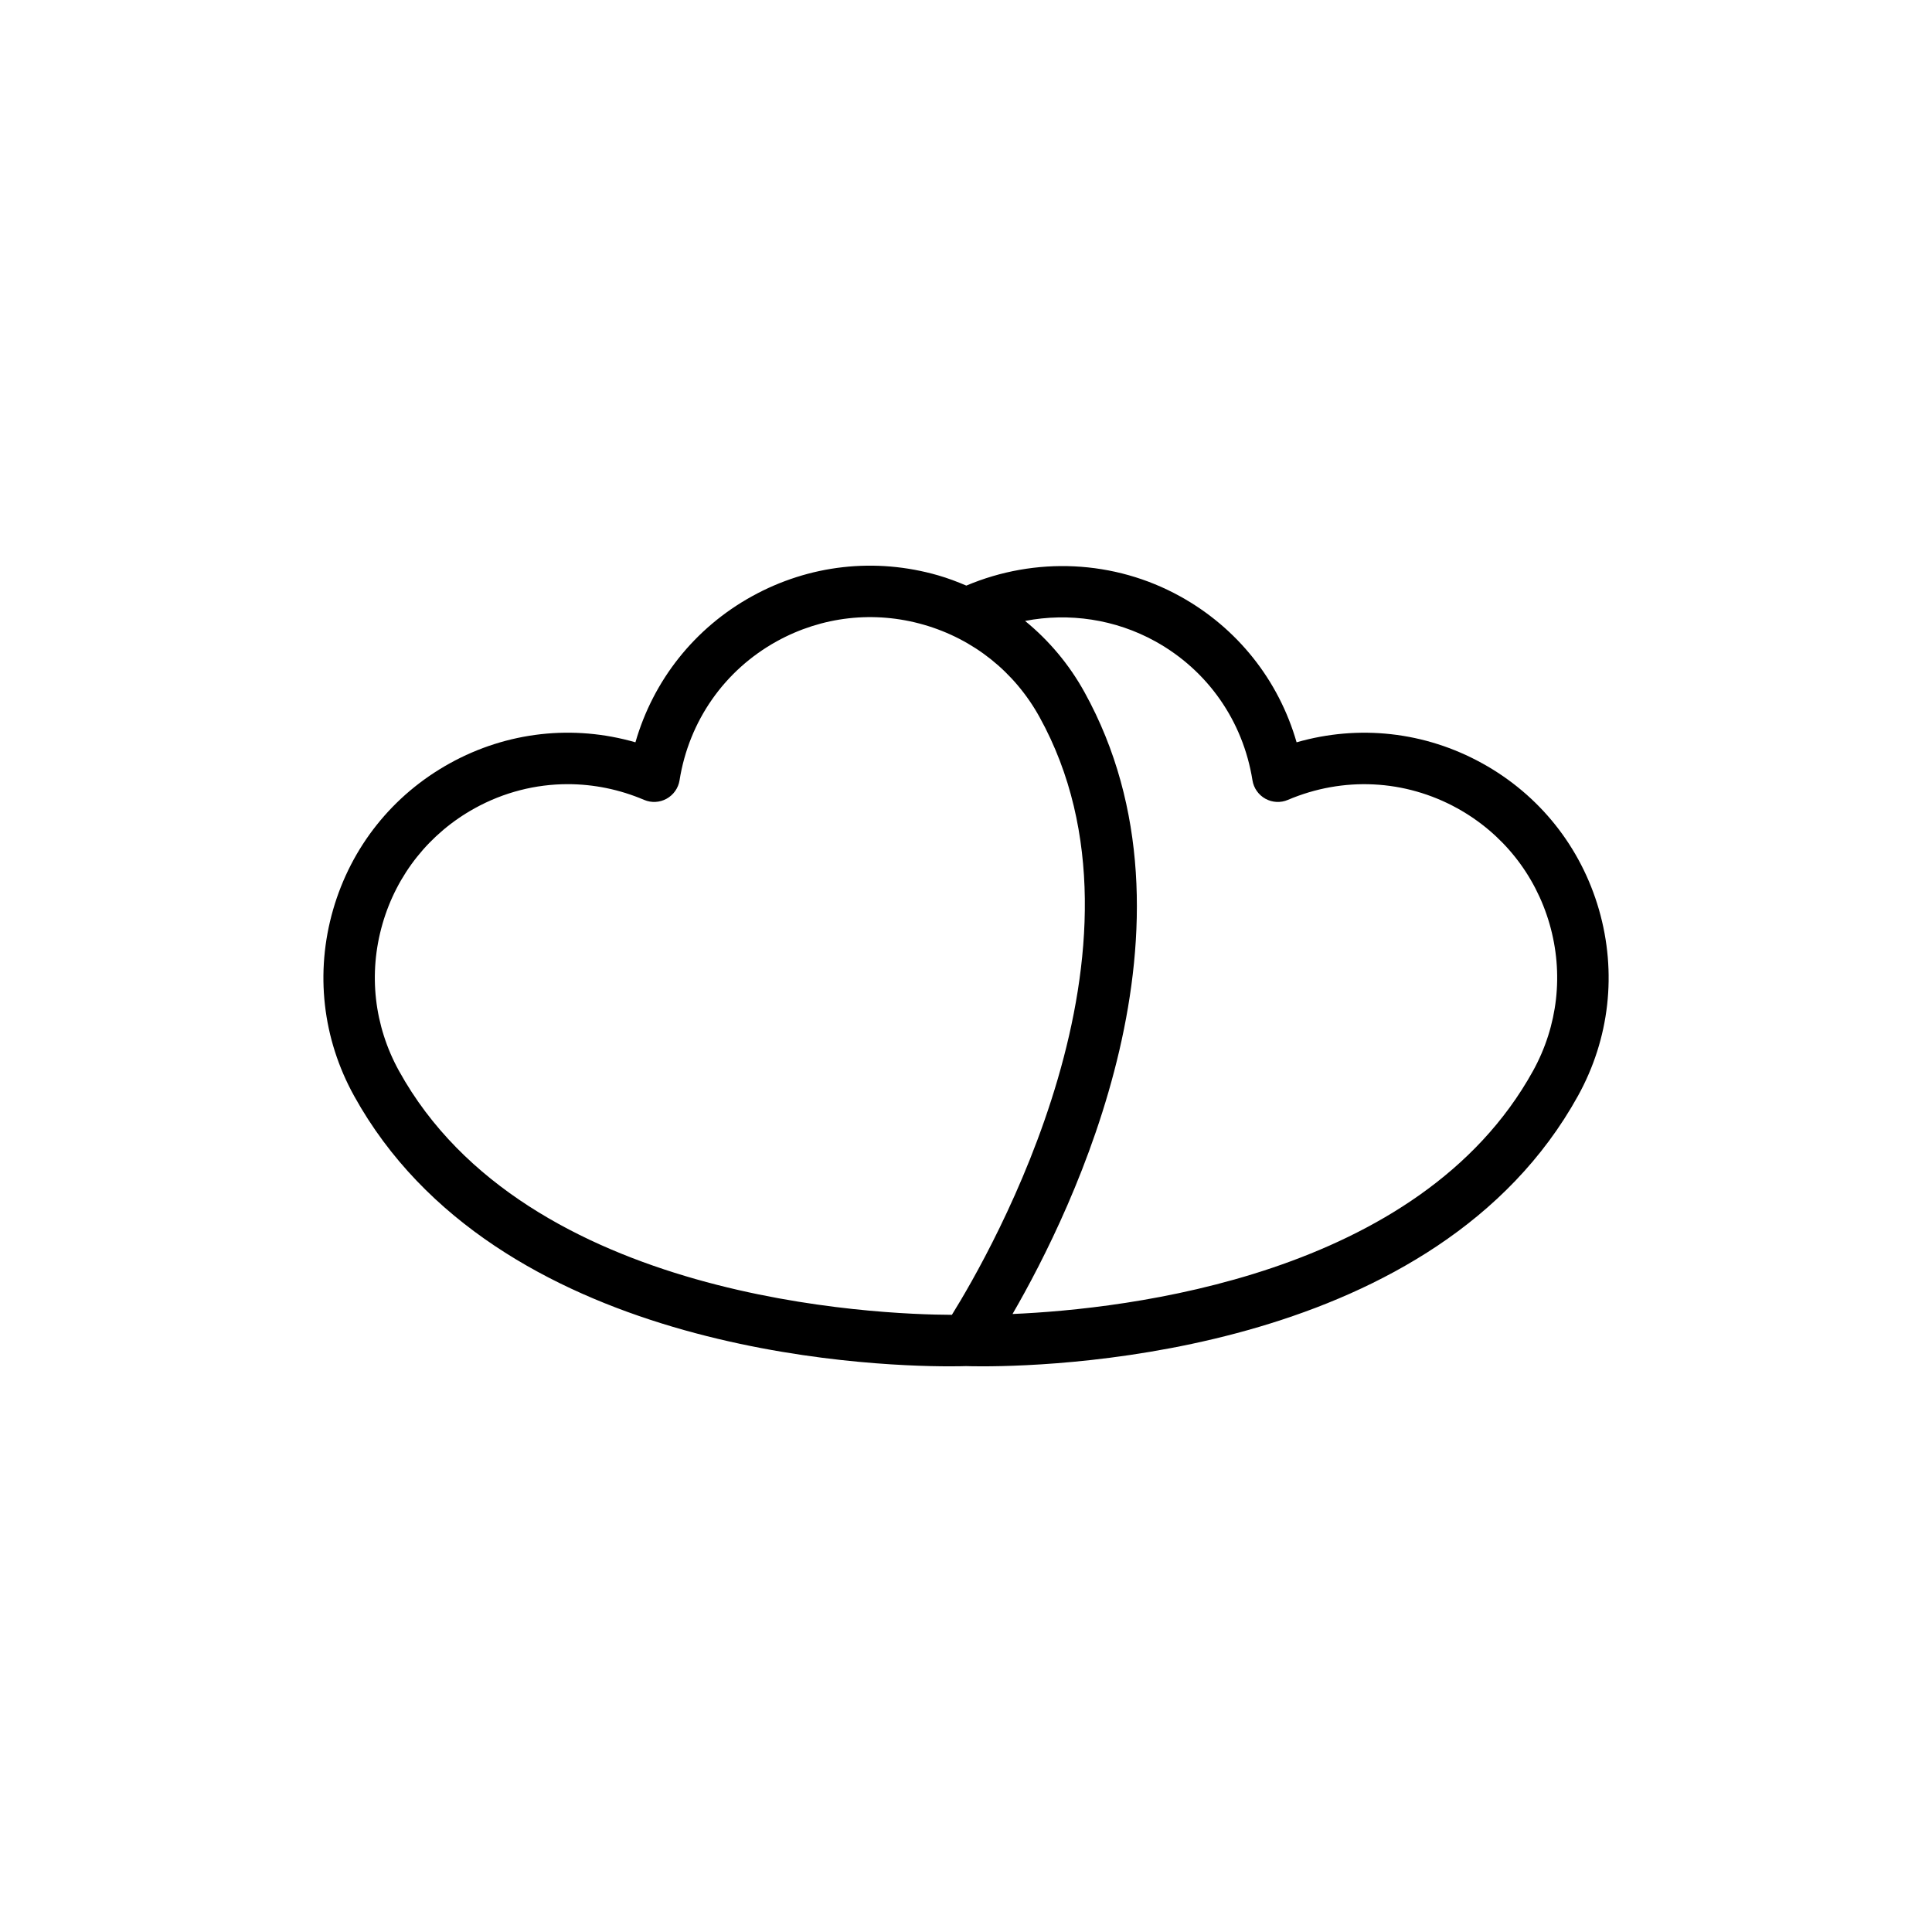
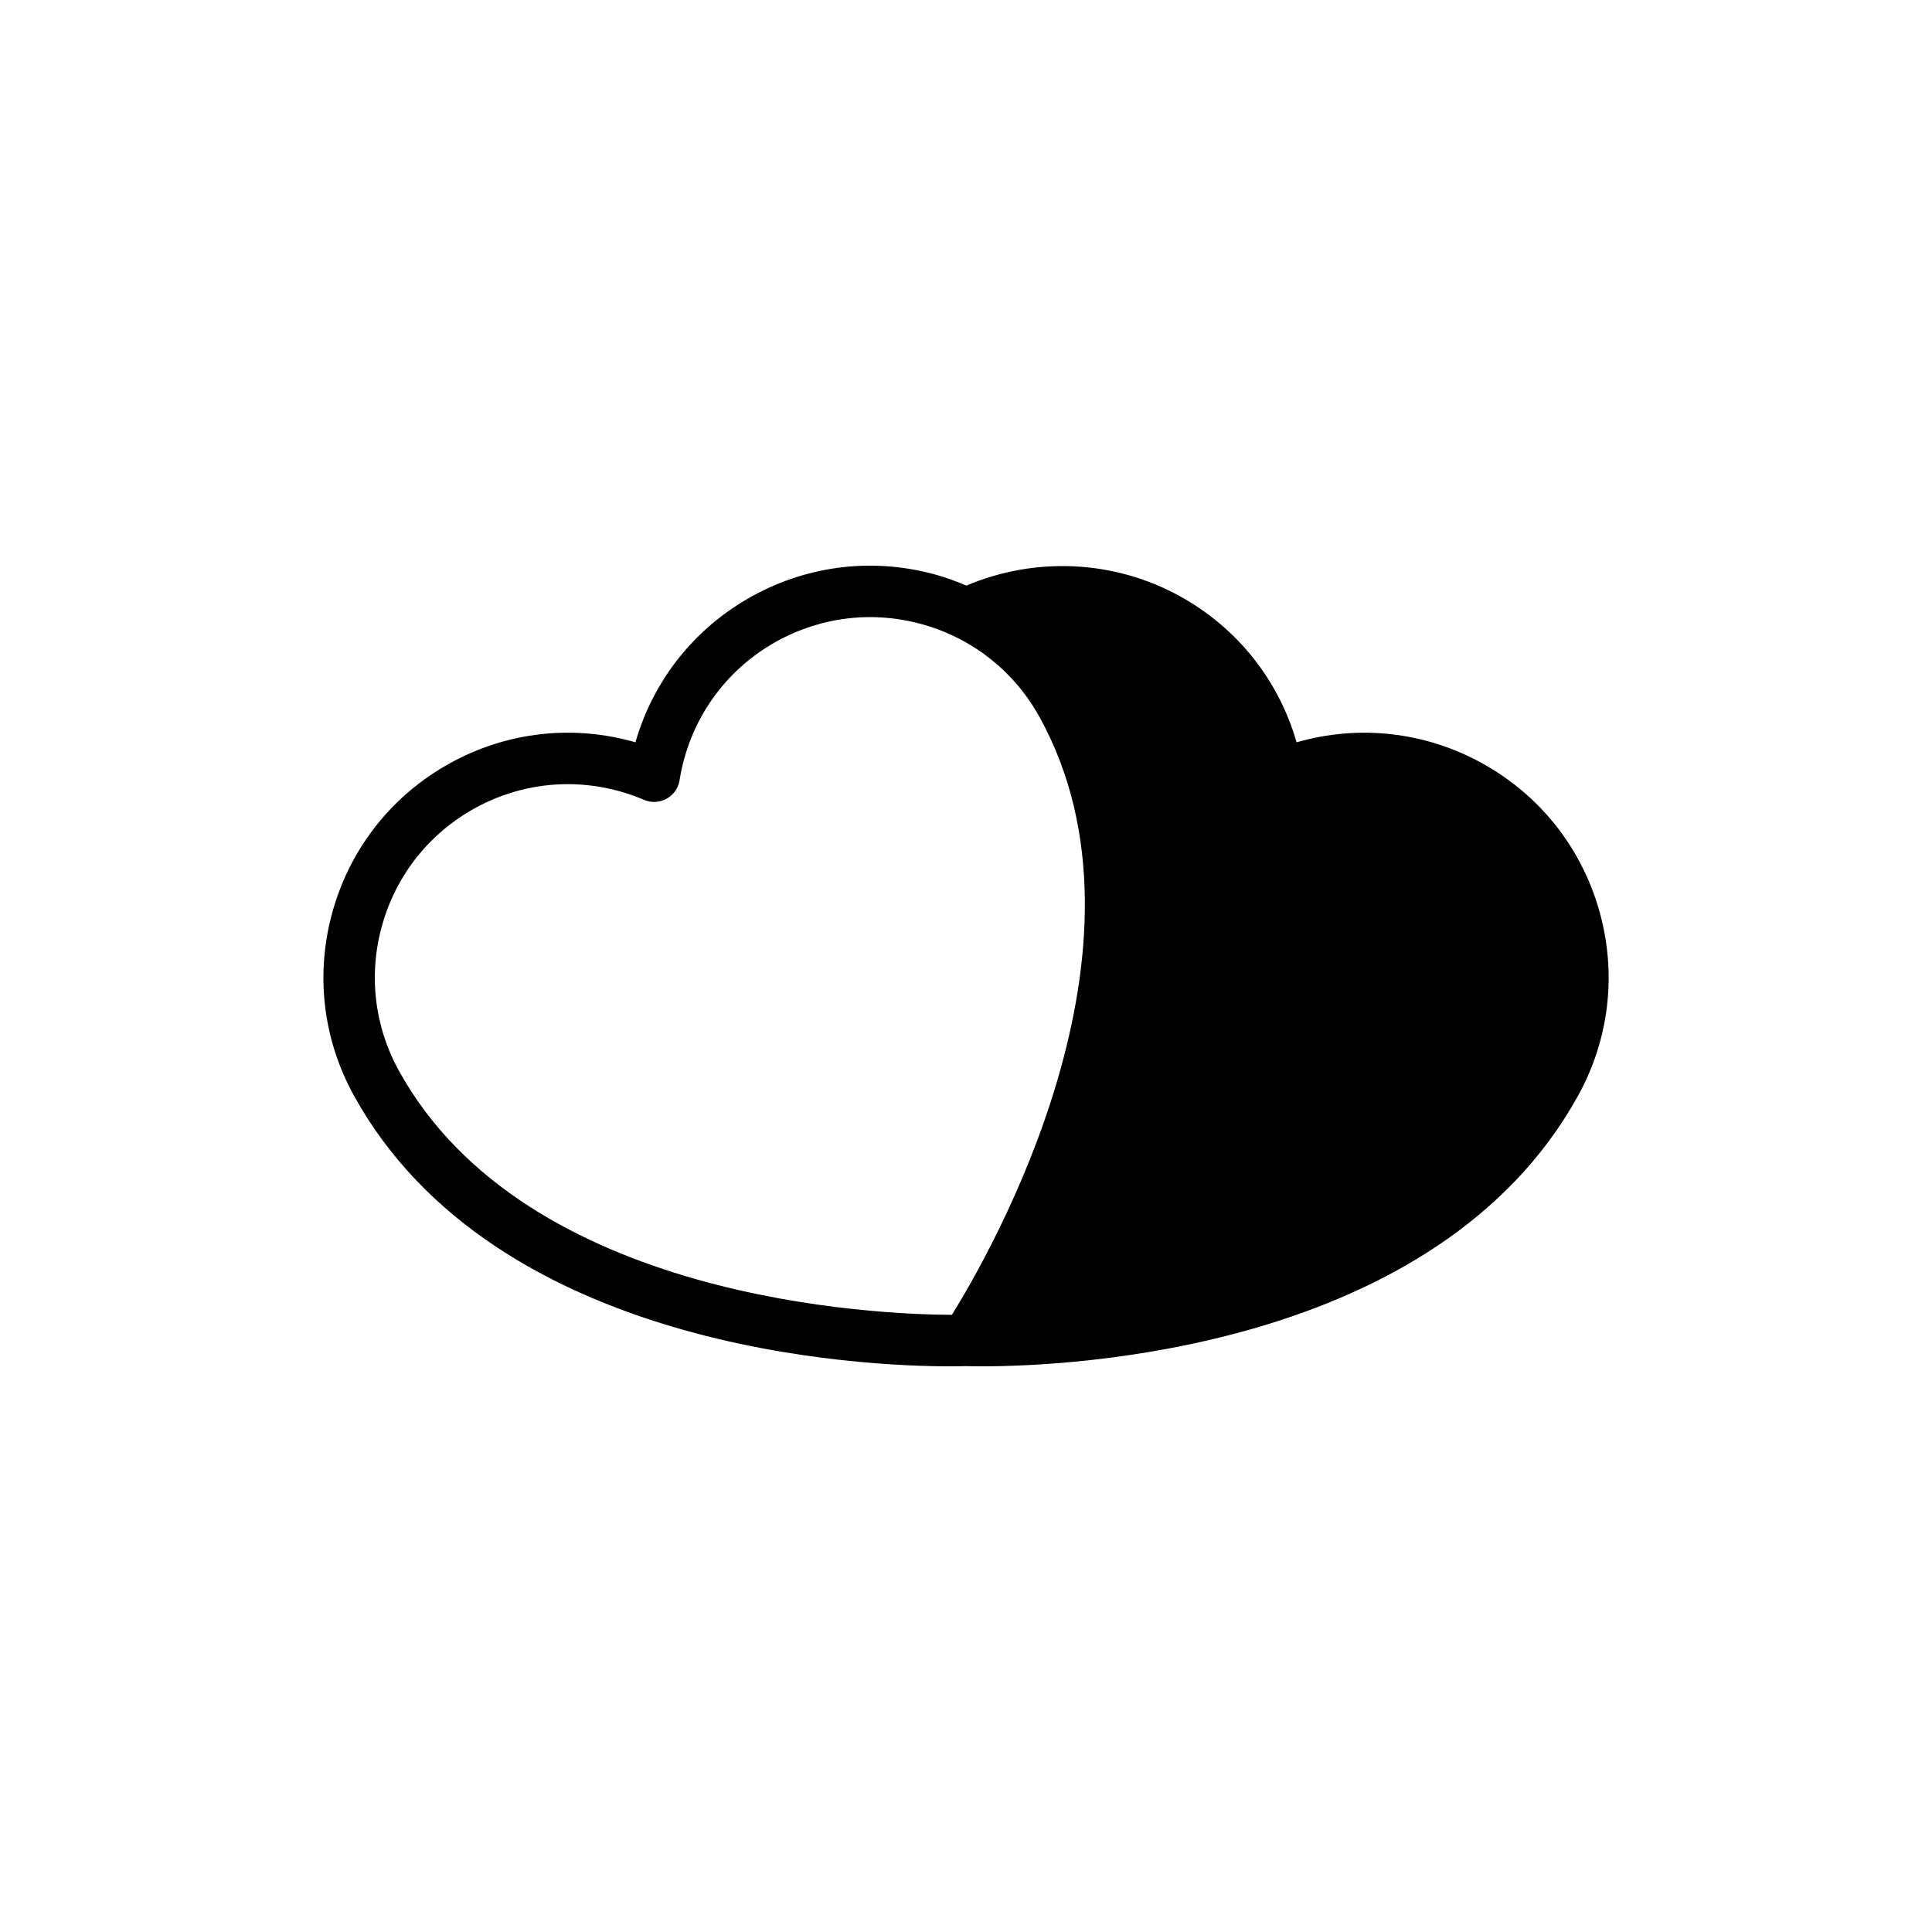
<svg xmlns="http://www.w3.org/2000/svg" fill="#000000" width="800px" height="800px" version="1.1" viewBox="144 144 512 512">
-   <path d="m536.79 346.28c-15.184-8.395-32.73-10.301-49.18-5.559-4.734-16.461-15.684-30.297-30.871-38.688-17.449-9.652-38.371-10.574-56.652-2.844-2.434-1.035-4.914-1.977-7.492-2.719-16.641-4.793-34.156-2.82-49.328 5.562-15.184 8.391-26.133 22.227-30.871 38.688-16.457-4.746-33.988-2.84-49.176 5.559-15.164 8.383-26.152 22.164-30.949 38.809-4.797 16.648-2.82 34.164 5.562 49.328 37.41 67.68 135.32 71.676 157.89 71.676 2.273 0 3.676-0.039 4.285-0.059 0.605 0.02 2.008 0.059 4.285 0.059 22.57 0 120.48-3.996 157.89-71.676 8.383-15.16 10.355-32.68 5.566-49.328-4.797-16.645-15.785-30.43-30.953-38.809zm-287.04 81.547c-6.617-11.977-8.18-25.816-4.391-38.965 3.785-13.148 12.473-24.039 24.445-30.66 7.695-4.25 16.148-6.391 24.656-6.391 6.832 0 13.703 1.383 20.234 4.164 1.922 0.824 4.129 0.711 5.961-0.305 1.836-1.016 3.106-2.816 3.434-4.891 2.508-15.738 11.898-29.156 25.762-36.824 11.98-6.613 25.828-8.176 38.973-4.391 13.148 3.789 24.039 12.469 30.656 24.449 33.676 60.922-13.031 142.05-23.219 158.43-19.301-0.066-112.79-3.606-146.51-64.621zm300.5 0c-30.086 54.426-107.9 63.102-137.92 64.395 16.125-27.824 52.988-103.44 19.066-164.8-4.066-7.359-9.426-13.707-15.746-18.871 11.66-2.246 23.895-0.457 34.504 5.406 13.863 7.664 23.254 21.086 25.762 36.824 0.324 2.07 1.598 3.875 3.426 4.891 1.844 1.02 4.043 1.129 5.965 0.305 14.66-6.238 31.023-5.43 44.898 2.227 11.973 6.621 20.652 17.512 24.445 30.66 3.781 13.148 2.219 26.988-4.398 38.965z" />
+   <path d="m536.79 346.28c-15.184-8.395-32.73-10.301-49.18-5.559-4.734-16.461-15.684-30.297-30.871-38.688-17.449-9.652-38.371-10.574-56.652-2.844-2.434-1.035-4.914-1.977-7.492-2.719-16.641-4.793-34.156-2.82-49.328 5.562-15.184 8.391-26.133 22.227-30.871 38.688-16.457-4.746-33.988-2.84-49.176 5.559-15.164 8.383-26.152 22.164-30.949 38.809-4.797 16.648-2.82 34.164 5.562 49.328 37.41 67.68 135.32 71.676 157.89 71.676 2.273 0 3.676-0.039 4.285-0.059 0.605 0.02 2.008 0.059 4.285 0.059 22.57 0 120.48-3.996 157.89-71.676 8.383-15.16 10.355-32.68 5.566-49.328-4.797-16.645-15.785-30.43-30.953-38.809zm-287.04 81.547c-6.617-11.977-8.18-25.816-4.391-38.965 3.785-13.148 12.473-24.039 24.445-30.66 7.695-4.25 16.148-6.391 24.656-6.391 6.832 0 13.703 1.383 20.234 4.164 1.922 0.824 4.129 0.711 5.961-0.305 1.836-1.016 3.106-2.816 3.434-4.891 2.508-15.738 11.898-29.156 25.762-36.824 11.98-6.613 25.828-8.176 38.973-4.391 13.148 3.789 24.039 12.469 30.656 24.449 33.676 60.922-13.031 142.05-23.219 158.43-19.301-0.066-112.79-3.606-146.51-64.621zm300.5 0z" />
</svg>